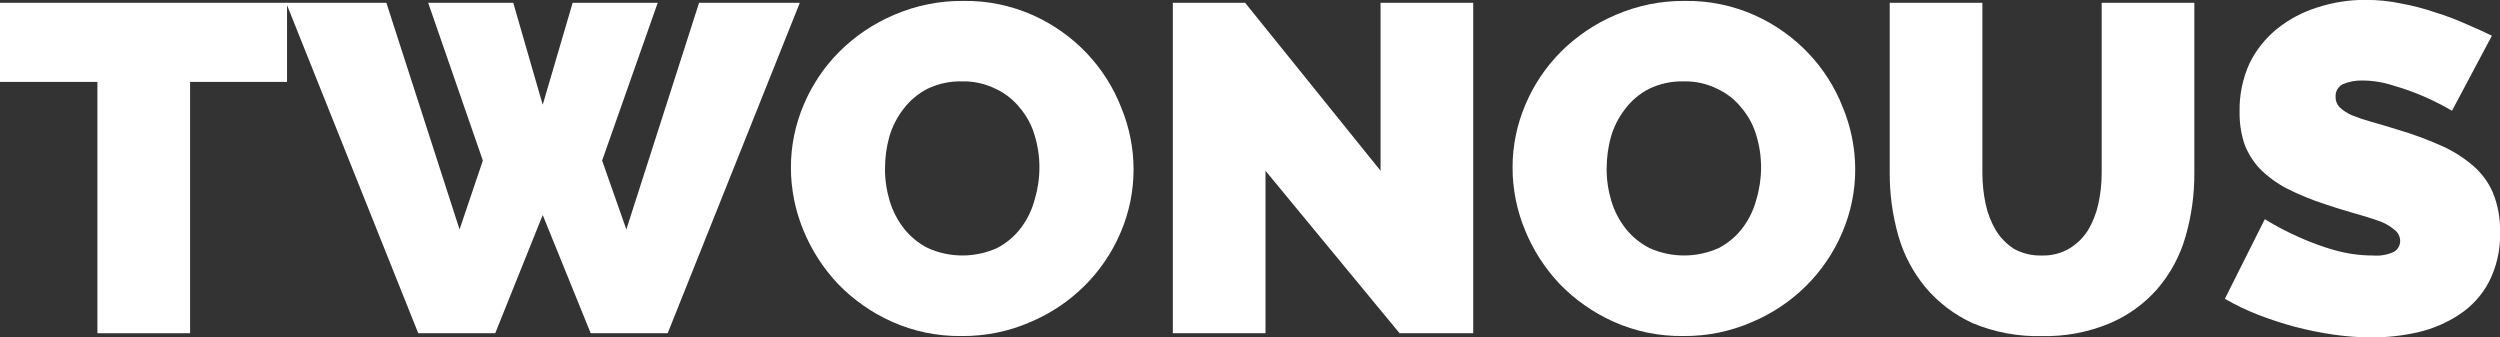
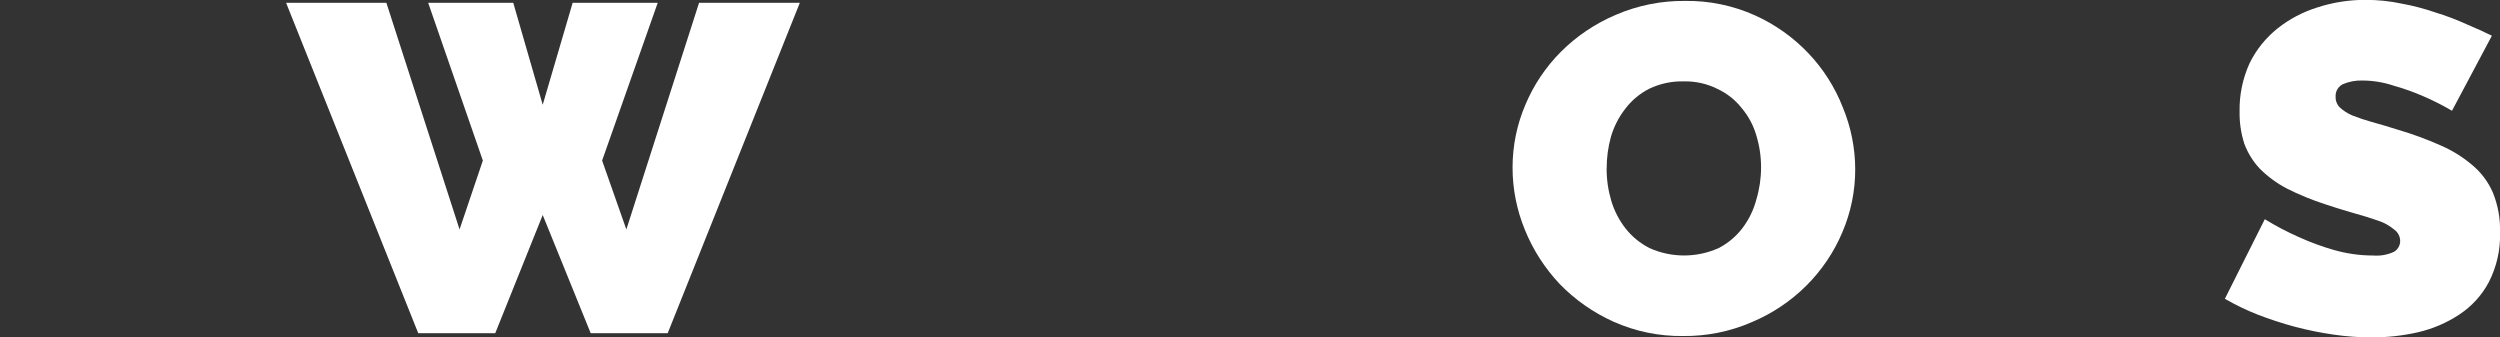
<svg xmlns="http://www.w3.org/2000/svg" width="163" height="22" viewBox="0 0 163 22" fill="none">
  <rect x="0" y="0" width="163" height="22" fill="#333333" stroke="none" />
  <path d="M159.87 7.222C159.251 6.859 158.61 6.534 157.949 6.251C157.334 5.988 156.703 5.765 156.059 5.583C155.41 5.366 154.73 5.254 154.045 5.25C153.599 5.233 153.155 5.316 152.747 5.492C152.596 5.57 152.472 5.689 152.39 5.834C152.307 5.98 152.27 6.146 152.282 6.312C152.278 6.441 152.3 6.569 152.348 6.689C152.396 6.809 152.468 6.919 152.561 7.01C152.798 7.226 153.07 7.4 153.367 7.526C153.782 7.69 154.206 7.831 154.637 7.951C155.153 8.092 155.732 8.264 156.372 8.467C157.303 8.741 158.214 9.075 159.099 9.468C159.865 9.795 160.576 10.235 161.206 10.773C161.786 11.261 162.242 11.873 162.538 12.563C162.869 13.384 163.027 14.261 163.002 15.143C163.039 16.279 162.783 17.406 162.258 18.42C161.807 19.264 161.146 19.984 160.337 20.514C159.517 21.054 158.604 21.445 157.641 21.666C156.656 21.888 155.647 22 154.636 22C153.806 21.998 152.977 21.937 152.157 21.818C151.3 21.695 150.452 21.522 149.616 21.302C148.796 21.081 147.99 20.818 147.199 20.512C146.461 20.222 145.747 19.877 145.062 19.481L147.665 14.292C148.389 14.738 149.145 15.133 149.926 15.476C150.648 15.802 151.394 16.076 152.157 16.295C152.992 16.536 153.858 16.659 154.729 16.659C155.197 16.698 155.667 16.614 156.092 16.416C156.214 16.343 156.314 16.24 156.384 16.118C156.454 15.996 156.491 15.858 156.491 15.718C156.492 15.569 156.456 15.423 156.386 15.291C156.317 15.159 156.216 15.045 156.092 14.959C155.782 14.702 155.424 14.506 155.038 14.382C154.584 14.221 154.057 14.058 153.458 13.893C152.879 13.732 152.26 13.539 151.599 13.316C150.736 13.037 149.896 12.693 149.088 12.285C148.449 11.948 147.864 11.519 147.353 11.014C146.905 10.539 146.558 9.982 146.331 9.375C146.113 8.698 146.009 7.991 146.021 7.281C145.999 6.195 146.221 5.118 146.672 4.125C147.103 3.244 147.727 2.467 148.5 1.85C149.272 1.238 150.156 0.773 151.103 0.481C152.113 0.153 153.169 -0.012 154.233 -0.008C155.024 -0.01 155.813 0.072 156.587 0.235C157.333 0.372 158.067 0.565 158.784 0.811C159.471 1.021 160.144 1.274 160.797 1.57C161.417 1.831 161.975 2.084 162.471 2.329L159.87 7.222Z" fill="white" />
-   <path d="M133.126 16.659C133.757 16.678 134.38 16.52 134.923 16.204C135.413 15.906 135.826 15.501 136.131 15.021C136.453 14.485 136.683 13.9 136.813 13.291C136.96 12.623 137.032 11.941 137.03 11.258V0.182H143.071V11.258C143.081 12.684 142.883 14.104 142.482 15.476C142.122 16.712 141.499 17.86 140.654 18.844C139.799 19.817 138.729 20.587 137.525 21.093C136.134 21.669 134.635 21.948 133.126 21.913C131.573 21.952 130.029 21.663 128.601 21.063C127.415 20.517 126.367 19.719 125.534 18.727C124.717 17.734 124.116 16.587 123.768 15.358C123.39 14.024 123.203 12.646 123.21 11.262V0.182H129.251V11.258C129.25 11.951 129.322 12.643 129.468 13.322C129.598 13.931 129.828 14.515 130.15 15.051C130.449 15.526 130.851 15.93 131.327 16.235C131.877 16.531 132.498 16.677 133.126 16.659Z" fill="white" />
  <path d="M109.743 21.909C108.172 21.93 106.616 21.609 105.188 20.968C103.872 20.374 102.683 19.54 101.686 18.51C100.718 17.482 99.952 16.289 99.425 14.99C98.892 13.697 98.619 12.317 98.619 10.924C98.617 9.517 98.902 8.125 99.456 6.827C99.996 5.539 100.785 4.364 101.779 3.368C102.799 2.351 104.009 1.537 105.343 0.97C106.768 0.355 108.31 0.044 109.867 0.06C111.438 0.038 112.994 0.36 114.422 1C117.062 2.191 119.12 4.348 120.154 7.008C120.685 8.29 120.958 9.661 120.96 11.044C120.962 12.45 120.677 13.843 120.123 15.14C119.016 17.771 116.902 19.873 114.232 20.997C112.821 21.614 111.289 21.925 109.743 21.909ZM104.751 10.985C104.749 11.704 104.854 12.419 105.06 13.109C105.256 13.757 105.571 14.363 105.99 14.9C106.407 15.428 106.936 15.861 107.54 16.171C108.249 16.491 109.021 16.657 109.802 16.657C110.583 16.657 111.354 16.491 112.064 16.171C112.672 15.854 113.202 15.408 113.613 14.866C114.031 14.311 114.336 13.683 114.512 13.015C114.717 12.336 114.821 11.63 114.821 10.922C114.824 10.213 114.72 9.507 114.512 8.828C114.323 8.172 113.995 7.562 113.551 7.038C113.132 6.507 112.59 6.081 111.971 5.794C111.291 5.455 110.536 5.287 109.774 5.305C108.991 5.287 108.215 5.455 107.513 5.794C106.903 6.109 106.373 6.555 105.963 7.098C105.54 7.643 105.225 8.261 105.033 8.919C104.847 9.592 104.753 10.287 104.755 10.984L104.751 10.985Z" fill="white" />
-   <path d="M82.511 11.136V21.726H76.469V0.182H81.182L90.013 11.134V0.182H96.054V21.726H91.252L82.511 11.136Z" fill="white" />
-   <path d="M62.691 21.909C61.121 21.93 59.565 21.609 58.136 20.968C56.82 20.374 55.632 19.54 54.635 18.51C53.667 17.482 52.9 16.289 52.373 14.99C51.841 13.697 51.567 12.317 51.567 10.924C51.566 9.517 51.85 8.125 52.404 6.827C52.944 5.538 53.733 4.364 54.728 3.368C55.747 2.351 56.957 1.537 58.291 0.97C59.716 0.355 61.258 0.044 62.815 0.06C64.386 0.038 65.942 0.36 67.37 1C70.01 2.191 72.068 4.348 73.103 7.008C73.633 8.29 73.907 9.661 73.908 11.044C73.91 12.45 73.626 13.843 73.072 15.14C71.965 17.771 69.85 19.873 67.181 20.997C65.769 21.614 64.237 21.925 62.691 21.909ZM57.699 10.985C57.698 11.704 57.802 12.419 58.009 13.109C58.205 13.757 58.52 14.363 58.938 14.9C59.355 15.428 59.884 15.861 60.488 16.171C61.197 16.491 61.969 16.657 62.75 16.657C63.531 16.657 64.302 16.491 65.012 16.171C65.621 15.854 66.15 15.408 66.561 14.866C66.979 14.311 67.284 13.683 67.46 13.015C67.665 12.336 67.77 11.63 67.77 10.922C67.773 10.213 67.668 9.507 67.46 8.828C67.271 8.172 66.944 7.562 66.5 7.038C66.08 6.507 65.539 6.081 64.919 5.794C64.239 5.455 63.485 5.287 62.722 5.305C61.939 5.287 61.163 5.455 60.461 5.794C59.851 6.109 59.321 6.555 58.911 7.098C58.488 7.643 58.173 8.261 57.982 8.919C57.795 9.592 57.702 10.287 57.704 10.984L57.699 10.985Z" fill="white" />
  <path d="M27.917 0.182H33.464L35.385 6.831L37.337 0.182H42.883L39.258 10.469L40.838 14.96L45.579 0.183H52.148L43.533 21.726H38.514L35.385 14.019L32.289 21.726H27.27L18.653 0.182H25.191L29.963 14.959L31.482 10.468L27.917 0.182Z" fill="white" />
-   <path d="M18.714 5.34H12.394V21.726H6.352V5.34H0V0.182H18.714V5.34Z" fill="white" />
</svg>